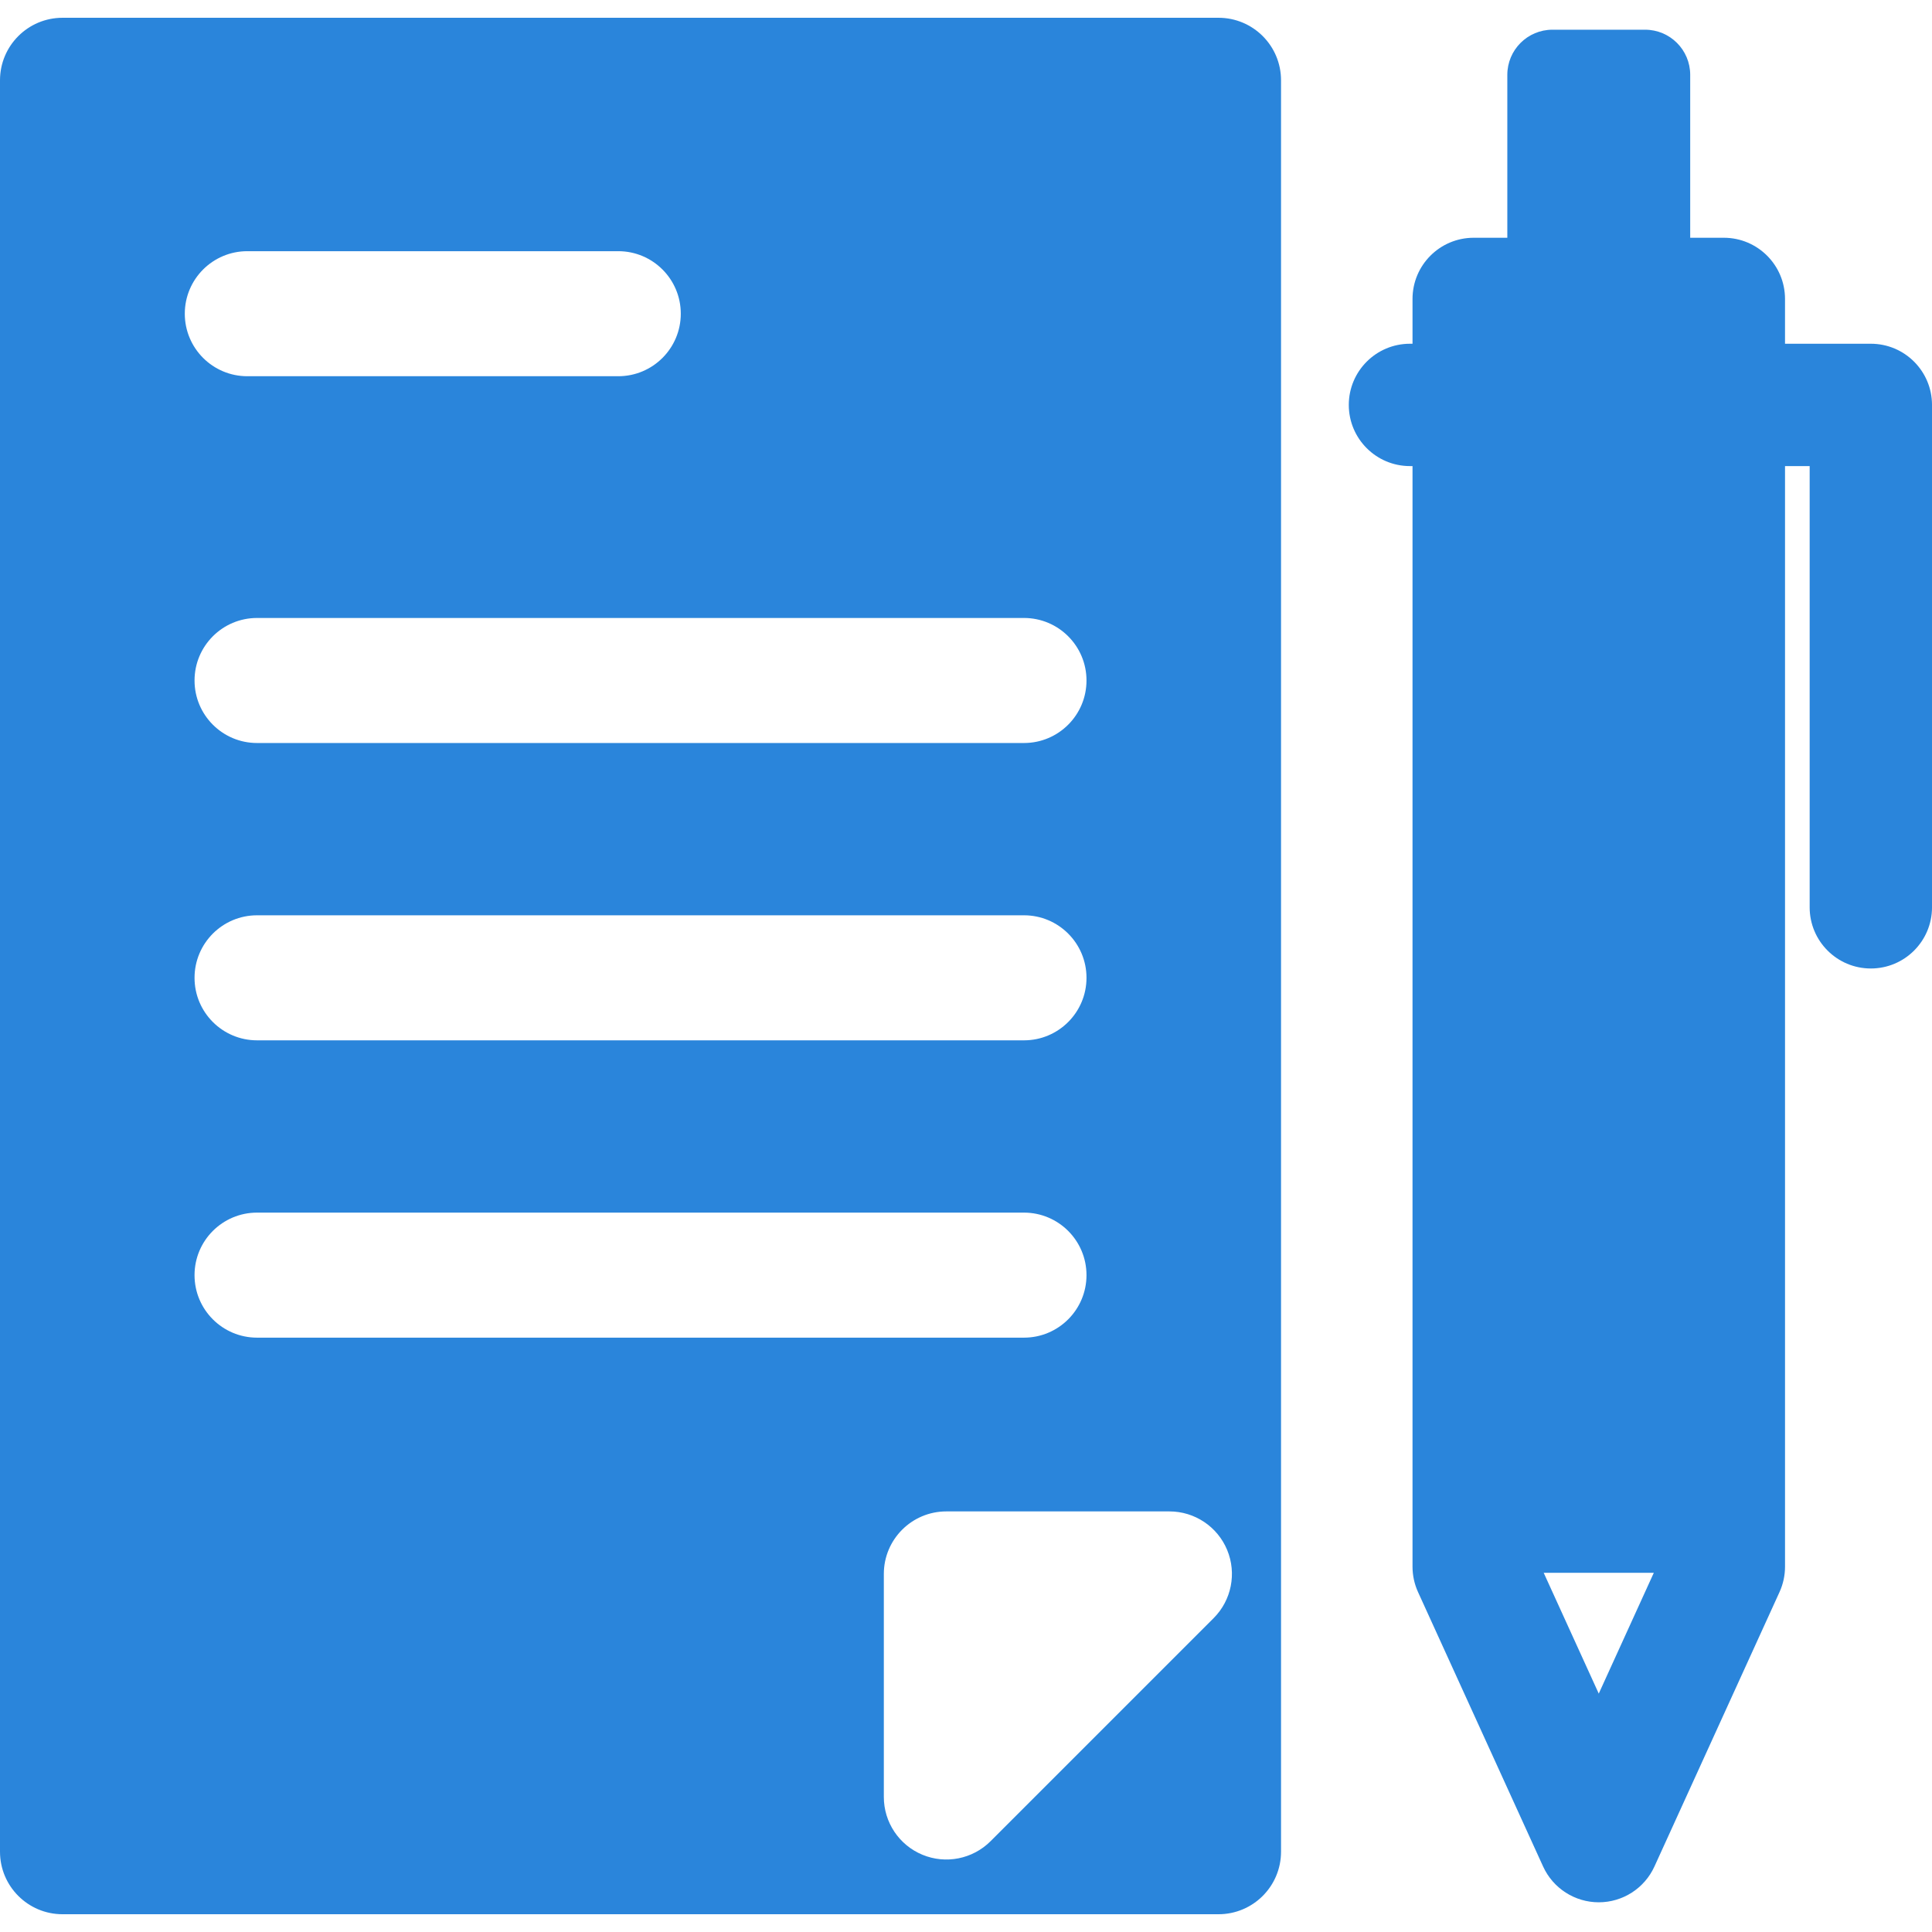
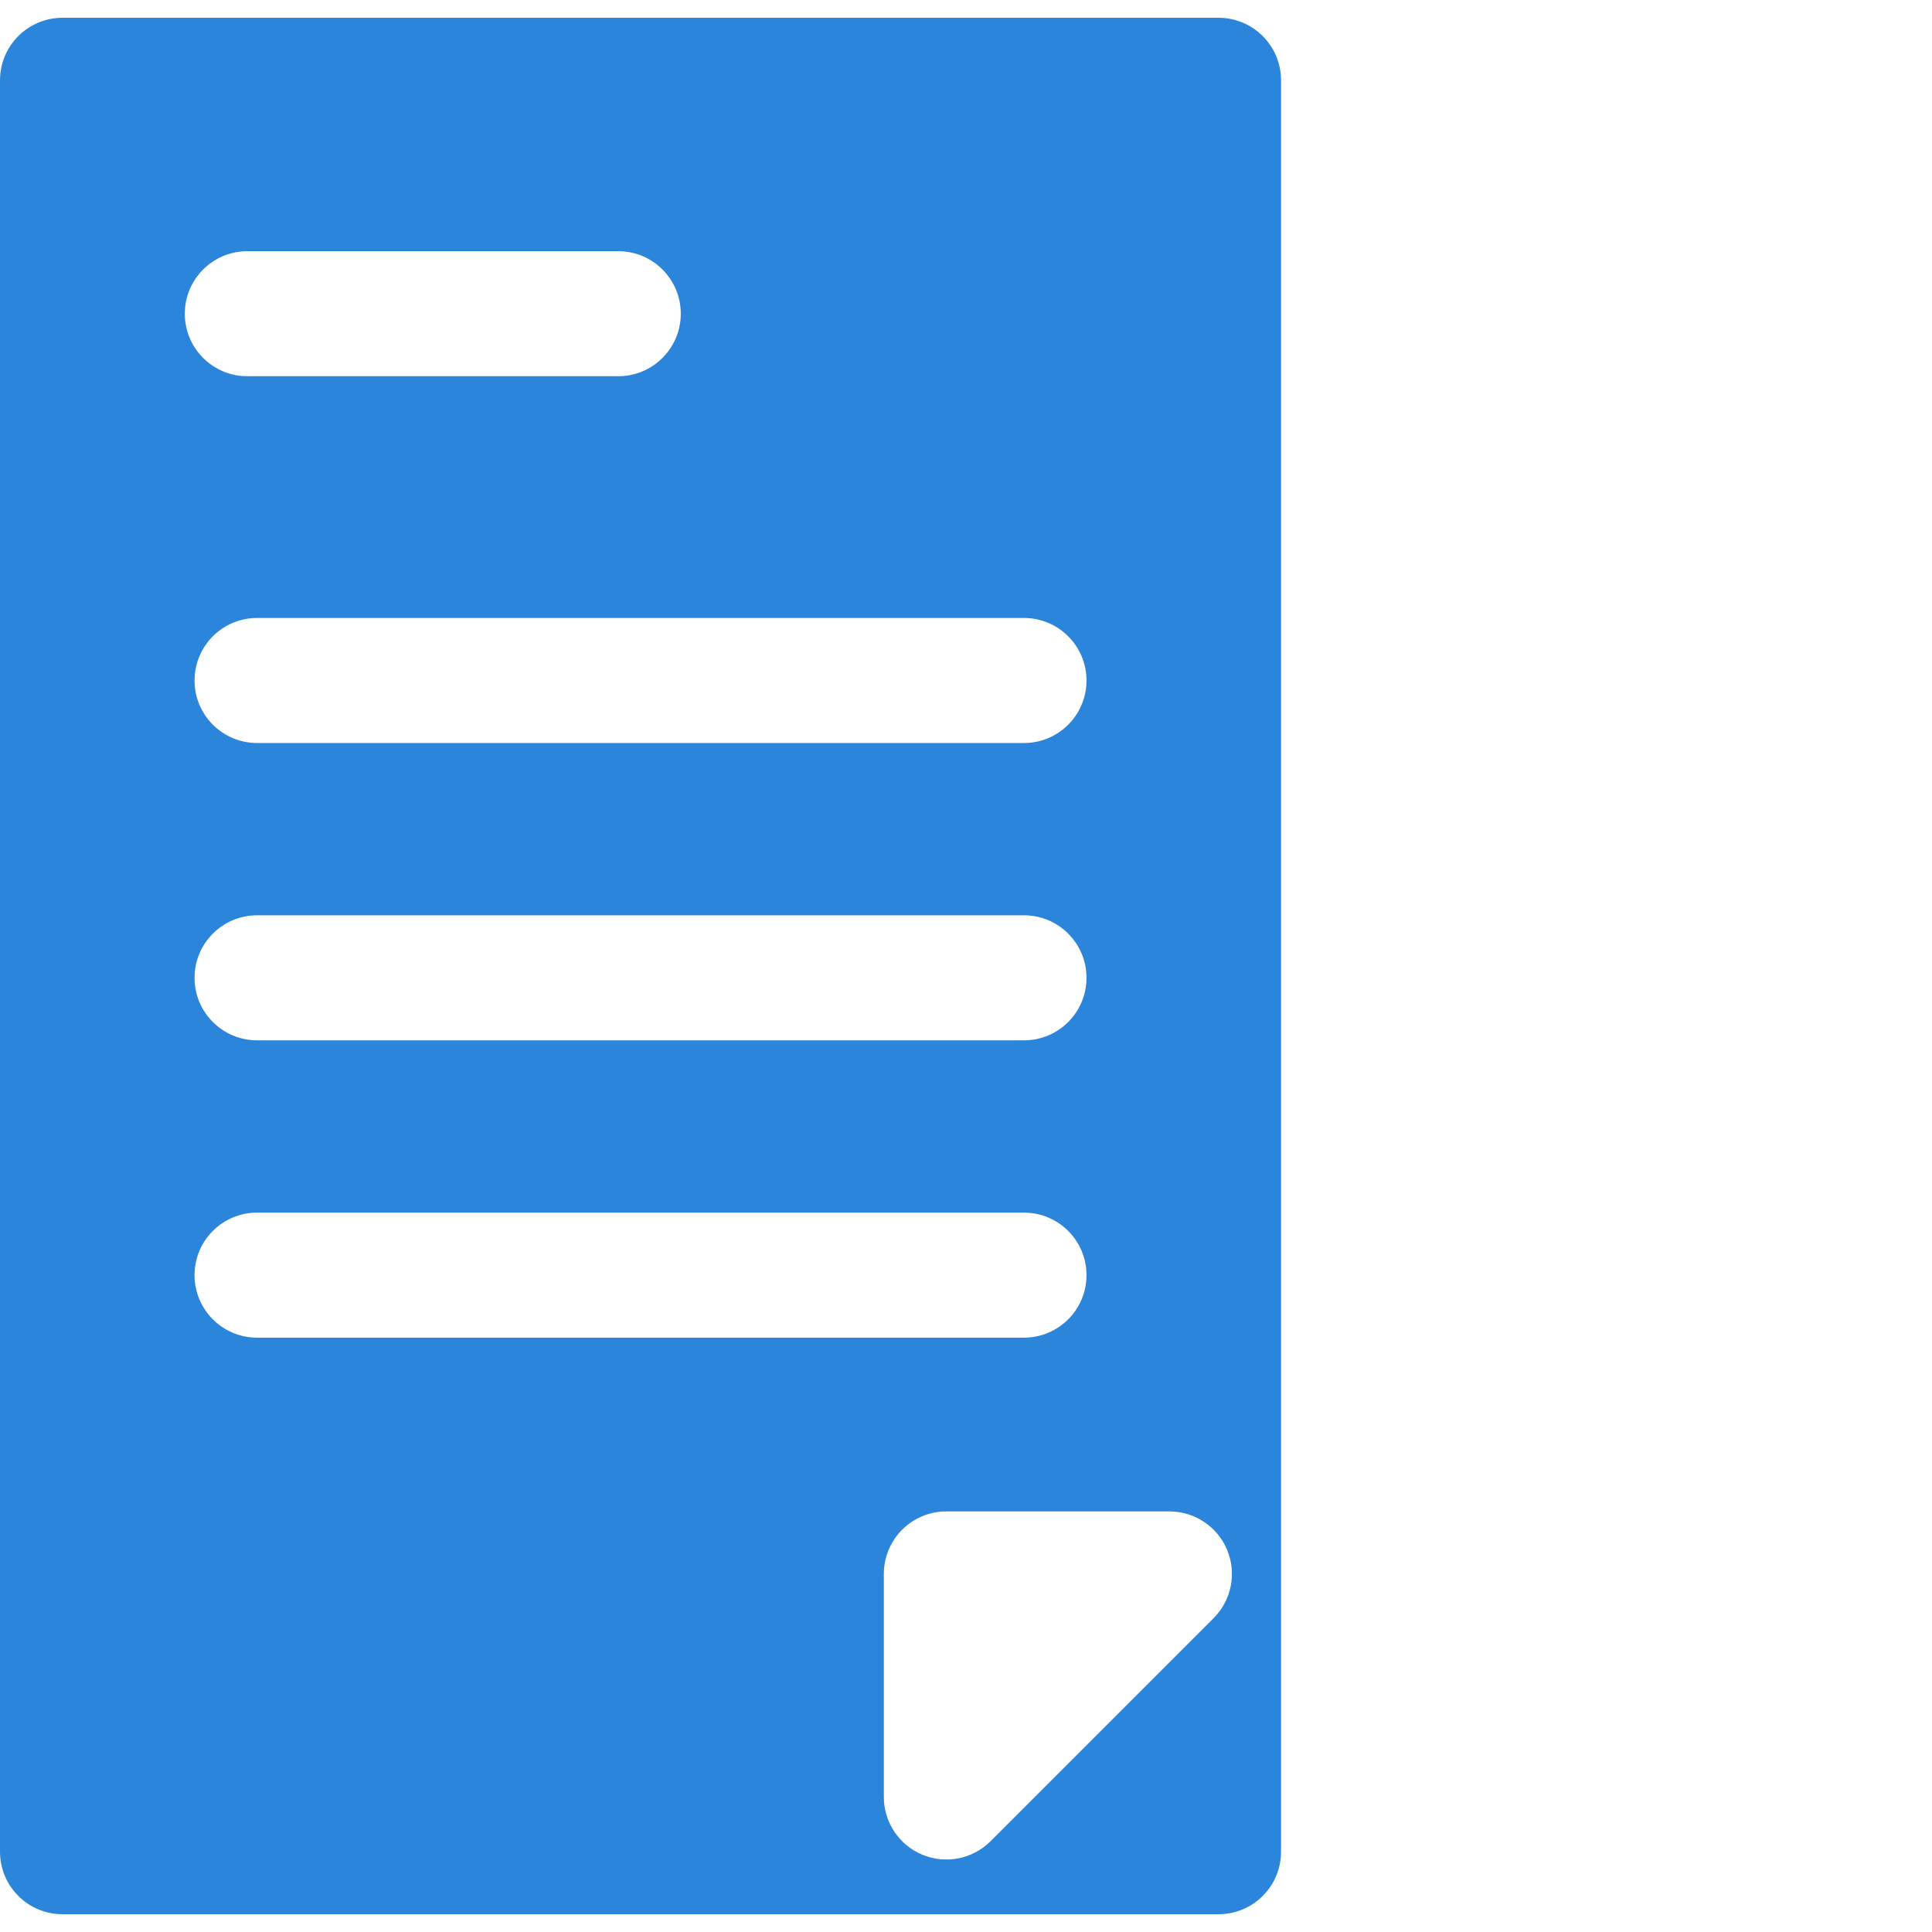
<svg xmlns="http://www.w3.org/2000/svg" width="512" height="512" viewBox="0 0 512 512" fill="none">
  <g clip-path="url(#clip0_3305_73)">
-     <path d="M495.788 91.095H473.047V79.221C473.047 70.267 465.788 63.009 456.835 63.009H447.922V19.832C447.922 13.227 442.568 7.873 435.963 7.873H411.415C404.81 7.873 399.456 13.227 399.456 19.832V63.009H390.544C381.59 63.009 374.332 70.268 374.332 79.221V91.095H373.657C364.703 91.095 357.445 98.354 357.445 107.307C357.445 116.26 364.704 123.519 373.657 123.519H374.332V415.187C374.332 417.507 374.83 419.8 375.792 421.911L408.938 494.639C411.572 500.419 417.339 504.128 423.691 504.128C430.042 504.128 435.809 500.419 438.444 494.639L471.59 421.911C472.551 419.8 473.05 417.508 473.05 415.187V123.52H479.579V240.447C479.579 249.401 486.838 256.659 495.791 256.659C504.745 256.659 512.003 249.4 512.003 240.447V107.308C512 98.354 504.741 91.095 495.788 91.095ZM423.687 448.822L409.094 416.803H438.28L423.687 448.822Z" fill="#2A85DB" />
-     <path d="M322.92 4.711H16.568C7.418 4.711 0 12.13 0 21.279V490.723C0 499.874 7.418 507.291 16.568 507.291H322.918C332.069 507.291 339.486 499.873 339.486 490.723V21.279C339.488 12.13 332.069 4.711 322.92 4.711ZM287.933 180.337C287.933 189.488 280.515 196.905 271.365 196.905H68.124C58.973 196.905 51.556 189.487 51.556 180.337C51.556 171.186 58.974 163.769 68.124 163.769H271.366C280.515 163.769 287.933 171.188 287.933 180.337ZM287.933 259.131C287.933 268.282 280.515 275.699 271.365 275.699H68.124C58.973 275.699 51.556 268.281 51.556 259.131C51.556 249.98 58.974 242.563 68.124 242.563H271.366C280.515 242.562 287.933 249.98 287.933 259.131ZM65.541 66.567H163.848C172.999 66.567 180.416 73.985 180.416 83.135C180.416 92.285 172.998 99.703 163.848 99.703H65.541C56.39 99.703 48.973 92.285 48.973 83.135C48.973 73.985 56.391 66.567 65.541 66.567ZM51.554 337.924C51.554 328.773 58.972 321.356 68.122 321.356H271.364C280.515 321.356 287.932 328.774 287.932 337.924C287.932 347.075 280.514 354.492 271.364 354.492H68.124C58.973 354.492 51.554 347.074 51.554 337.924ZM321.623 428.823L262.509 487.937C257.765 492.682 250.634 494.089 244.453 491.529C238.262 488.964 234.225 482.924 234.225 476.221V417.107C234.225 407.956 241.643 400.539 250.793 400.539H309.907C316.608 400.539 322.65 404.575 325.215 410.768C327.778 416.958 326.361 424.085 321.623 428.823Z" fill="#2A85DB" />
+     <path d="M322.92 4.711H16.568C7.418 4.711 0 12.13 0 21.279V490.723C0 499.874 7.418 507.291 16.568 507.291H322.918C332.069 507.291 339.486 499.873 339.486 490.723V21.279C339.488 12.13 332.069 4.711 322.92 4.711ZM287.933 180.337C287.933 189.488 280.515 196.905 271.365 196.905H68.124C58.973 196.905 51.556 189.487 51.556 180.337C51.556 171.186 58.974 163.769 68.124 163.769H271.366C280.515 163.769 287.933 171.188 287.933 180.337ZM287.933 259.131C287.933 268.282 280.515 275.699 271.365 275.699H68.124C58.973 275.699 51.556 268.281 51.556 259.131C51.556 249.98 58.974 242.563 68.124 242.563H271.366C280.515 242.562 287.933 249.98 287.933 259.131ZM65.541 66.567H163.848C172.999 66.567 180.416 73.985 180.416 83.135C180.416 92.285 172.998 99.703 163.848 99.703H65.541C56.39 99.703 48.973 92.285 48.973 83.135C48.973 73.985 56.391 66.567 65.541 66.567M51.554 337.924C51.554 328.773 58.972 321.356 68.122 321.356H271.364C280.515 321.356 287.932 328.774 287.932 337.924C287.932 347.075 280.514 354.492 271.364 354.492H68.124C58.973 354.492 51.554 347.074 51.554 337.924ZM321.623 428.823L262.509 487.937C257.765 492.682 250.634 494.089 244.453 491.529C238.262 488.964 234.225 482.924 234.225 476.221V417.107C234.225 407.956 241.643 400.539 250.793 400.539H309.907C316.608 400.539 322.65 404.575 325.215 410.768C327.778 416.958 326.361 424.085 321.623 428.823Z" fill="#2A85DB" />
  </g>
  <defs>
    <clipPath id="clip0_3305_73">
      <rect width="512" height="512" fill="white" />
    </clipPath>
  </defs>
</svg>